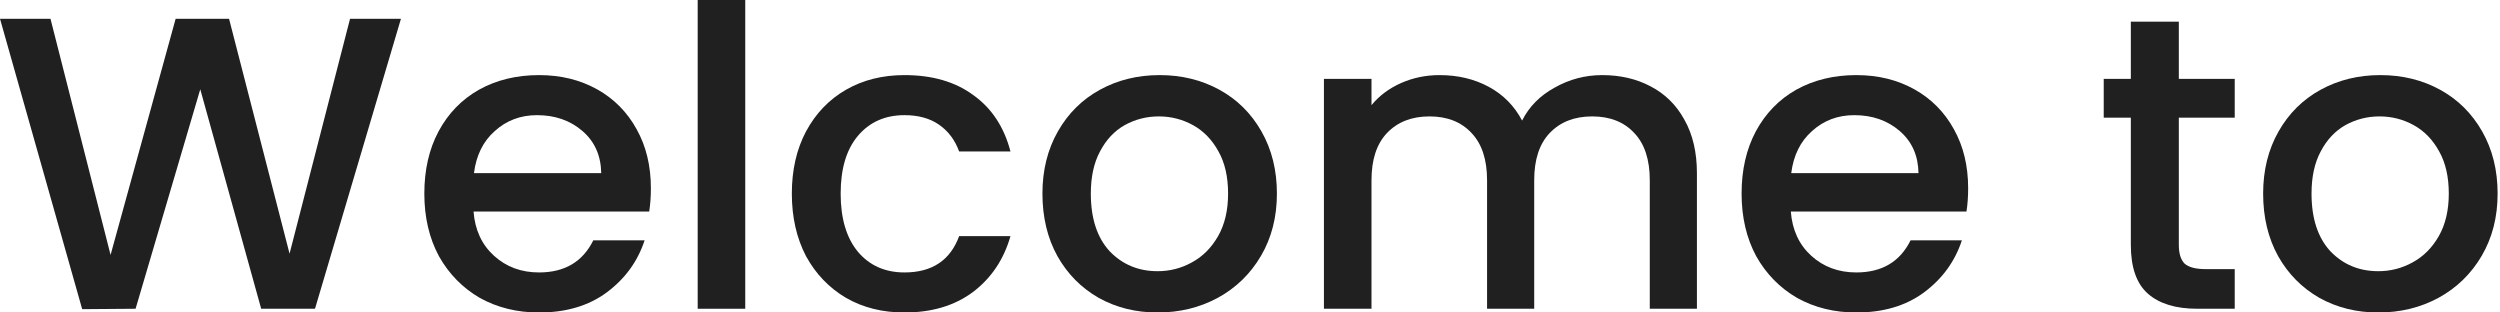
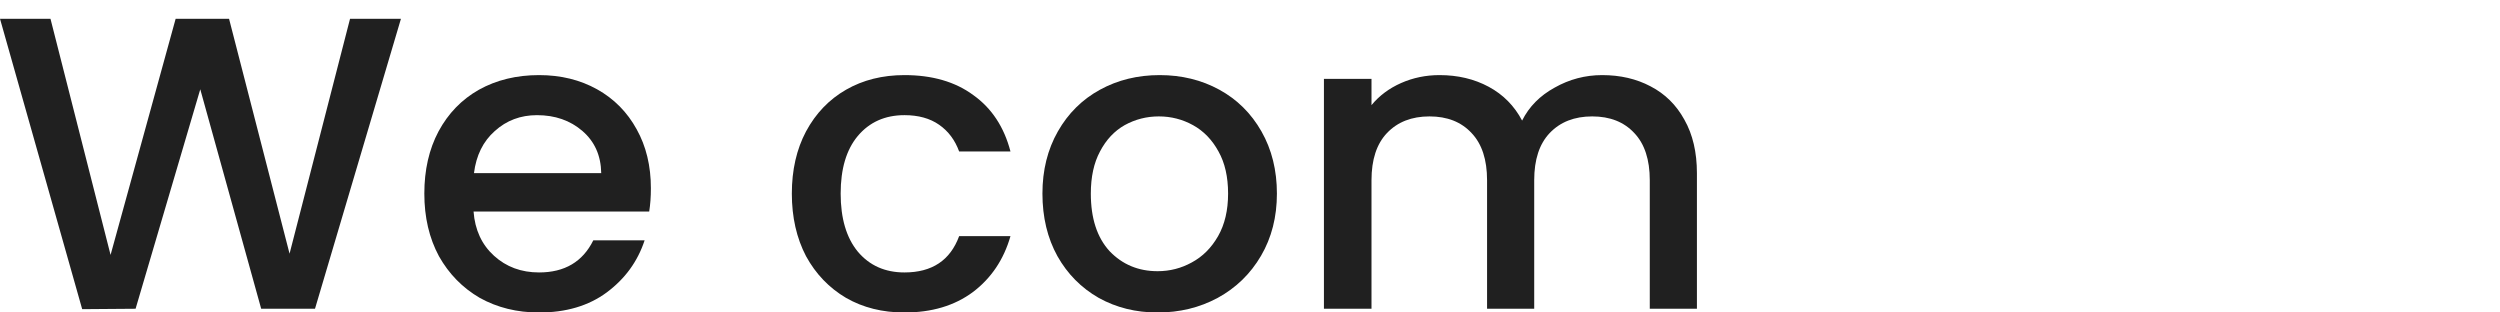
<svg xmlns="http://www.w3.org/2000/svg" width="224" height="28" viewBox="0 0 224 28" fill="none">
  <path d="M35.925 1.682L28.224 27.664H23.402L17.944 8L12.149 27.664L7.364 27.701L0 1.682H4.523L9.907 22.841L15.738 1.682H20.523L25.944 22.729L31.364 1.682H35.925Z" fill="#151515" fill-opacity="0.95" />
  <path d="M58.319 16.86C58.319 17.632 58.269 18.33 58.169 18.953H42.431C42.555 20.598 43.166 21.919 44.263 22.916C45.359 23.913 46.705 24.411 48.3 24.411C50.593 24.411 52.213 23.452 53.16 21.533H57.758C57.135 23.427 56.001 24.984 54.356 26.206C52.736 27.402 50.717 28 48.3 28C46.331 28 44.562 27.564 42.992 26.692C41.446 25.794 40.225 24.548 39.328 22.953C38.456 21.333 38.02 19.464 38.02 17.346C38.02 15.227 38.443 13.371 39.291 11.776C40.163 10.156 41.372 8.91 42.917 8.037C44.487 7.165 46.281 6.729 48.3 6.729C50.244 6.729 51.976 7.153 53.496 8C55.017 8.847 56.2 10.044 57.048 11.589C57.895 13.109 58.319 14.866 58.319 16.86ZM53.87 15.514C53.845 13.944 53.284 12.685 52.188 11.738C51.091 10.791 49.733 10.318 48.113 10.318C46.643 10.318 45.384 10.791 44.337 11.738C43.291 12.66 42.667 13.919 42.468 15.514H53.87Z" fill="#151515" fill-opacity="0.95" />
-   <path d="M66.774 0V27.664H62.513V0H66.774Z" fill="#151515" fill-opacity="0.95" />
  <path d="M70.949 17.346C70.949 15.227 71.373 13.371 72.22 11.776C73.092 10.156 74.288 8.91 75.809 8.037C77.329 7.165 79.073 6.729 81.042 6.729C83.535 6.729 85.591 7.327 87.211 8.523C88.855 9.695 89.965 11.377 90.538 13.57H85.939C85.566 12.548 84.968 11.751 84.145 11.178C83.323 10.604 82.288 10.318 81.042 10.318C79.298 10.318 77.902 10.941 76.855 12.187C75.834 13.408 75.323 15.128 75.323 17.346C75.323 19.564 75.834 21.296 76.855 22.542C77.902 23.788 79.298 24.411 81.042 24.411C83.51 24.411 85.142 23.327 85.939 21.159H90.538C89.939 23.252 88.818 24.922 87.173 26.168C85.528 27.389 83.485 28 81.042 28C79.073 28 77.329 27.564 75.809 26.692C74.288 25.794 73.092 24.548 72.22 22.953C71.373 21.333 70.949 19.464 70.949 17.346Z" fill="#151515" fill-opacity="0.95" />
  <path d="M103.719 28C101.775 28 100.018 27.564 98.448 26.692C96.878 25.794 95.645 24.548 94.747 22.953C93.85 21.333 93.402 19.464 93.402 17.346C93.402 15.252 93.863 13.396 94.785 11.776C95.707 10.156 96.965 8.91 98.561 8.037C100.155 7.165 101.937 6.729 103.906 6.729C105.875 6.729 107.657 7.165 109.252 8.037C110.847 8.91 112.106 10.156 113.028 11.776C113.95 13.396 114.411 15.252 114.411 17.346C114.411 19.439 113.937 21.296 112.99 22.916C112.043 24.536 110.747 25.794 109.103 26.692C107.483 27.564 105.688 28 103.719 28ZM103.719 24.299C104.816 24.299 105.838 24.037 106.785 23.514C107.757 22.991 108.542 22.206 109.14 21.159C109.738 20.112 110.037 18.841 110.037 17.346C110.037 15.851 109.75 14.592 109.177 13.57C108.604 12.523 107.844 11.738 106.897 11.215C105.95 10.692 104.928 10.43 103.831 10.43C102.735 10.43 101.713 10.692 100.766 11.215C99.844 11.738 99.109 12.523 98.561 13.57C98.012 14.592 97.738 15.851 97.738 17.346C97.738 19.564 98.299 21.284 99.42 22.505C100.567 23.701 102 24.299 103.719 24.299Z" fill="#151515" fill-opacity="0.95" />
  <path d="M143.558 6.729C145.178 6.729 146.624 7.065 147.895 7.738C149.191 8.411 150.2 9.408 150.923 10.729C151.671 12.05 152.044 13.645 152.044 15.514V27.664H147.82V16.149C147.82 14.305 147.359 12.897 146.437 11.925C145.515 10.928 144.256 10.43 142.661 10.43C141.066 10.43 139.795 10.928 138.848 11.925C137.926 12.897 137.465 14.305 137.465 16.149V27.664H133.241V16.149C133.241 14.305 132.78 12.897 131.857 11.925C130.935 10.928 129.677 10.43 128.082 10.43C126.487 10.43 125.216 10.928 124.269 11.925C123.347 12.897 122.886 14.305 122.886 16.149V27.664H118.624V7.065H122.886V9.421C123.583 8.573 124.468 7.913 125.54 7.439C126.611 6.966 127.758 6.729 128.979 6.729C130.624 6.729 132.094 7.078 133.39 7.776C134.686 8.474 135.683 9.483 136.381 10.804C137.004 9.558 137.976 8.573 139.297 7.85C140.618 7.103 142.038 6.729 143.558 6.729Z" fill="#151515" fill-opacity="0.95" />
-   <path d="M176.346 16.86C176.346 17.632 176.296 18.33 176.196 18.953H160.458C160.583 20.598 161.193 21.919 162.29 22.916C163.386 23.913 164.732 24.411 166.327 24.411C168.62 24.411 170.24 23.452 171.187 21.533H175.785C175.162 23.427 174.028 24.984 172.383 26.206C170.763 27.402 168.745 28 166.327 28C164.358 28 162.589 27.564 161.019 26.692C159.474 25.794 158.252 24.548 157.355 22.953C156.483 21.333 156.047 19.464 156.047 17.346C156.047 15.227 156.47 13.371 157.318 11.776C158.19 10.156 159.399 8.91 160.944 8.037C162.514 7.165 164.308 6.729 166.327 6.729C168.271 6.729 170.003 7.153 171.523 8C173.044 8.847 174.227 10.044 175.075 11.589C175.922 13.109 176.346 14.866 176.346 16.86ZM171.897 15.514C171.872 13.944 171.312 12.685 170.215 11.738C169.118 10.791 167.76 10.318 166.14 10.318C164.67 10.318 163.411 10.791 162.364 11.738C161.318 12.66 160.695 13.919 160.495 15.514H171.897Z" fill="#151515" fill-opacity="0.95" />
-   <path d="M195.223 10.542V21.944C195.223 22.716 195.397 23.277 195.746 23.626C196.12 23.95 196.743 24.112 197.615 24.112H200.232V27.664H196.867C194.948 27.664 193.478 27.215 192.456 26.318C191.434 25.421 190.923 23.963 190.923 21.944V10.542H188.494V7.065H190.923V1.944H195.223V7.065H200.232V10.542H195.223Z" fill="#151515" fill-opacity="0.95" />
-   <path d="M213.094 28C211.15 28 209.393 27.564 207.823 26.692C206.253 25.794 205.02 24.548 204.122 22.953C203.225 21.333 202.777 19.464 202.777 17.346C202.777 15.252 203.238 13.396 204.16 11.776C205.082 10.156 206.34 8.91 207.935 8.037C209.53 7.165 211.312 6.729 213.281 6.729C215.25 6.729 217.032 7.165 218.627 8.037C220.222 8.91 221.481 10.156 222.403 11.776C223.325 13.396 223.786 15.252 223.786 17.346C223.786 19.439 223.312 21.296 222.365 22.916C221.418 24.536 220.122 25.794 218.478 26.692C216.858 27.564 215.063 28 213.094 28ZM213.094 24.299C214.191 24.299 215.213 24.037 216.16 23.514C217.132 22.991 217.917 22.206 218.515 21.159C219.113 20.112 219.412 18.841 219.412 17.346C219.412 15.851 219.125 14.592 218.552 13.57C217.979 12.523 217.219 11.738 216.272 11.215C215.325 10.692 214.303 10.43 213.206 10.43C212.11 10.43 211.088 10.692 210.141 11.215C209.219 11.738 208.484 12.523 207.935 13.57C207.387 14.592 207.113 15.851 207.113 17.346C207.113 19.564 207.674 21.284 208.795 22.505C209.942 23.701 211.375 24.299 213.094 24.299Z" fill="#151515" fill-opacity="0.95" />
</svg>